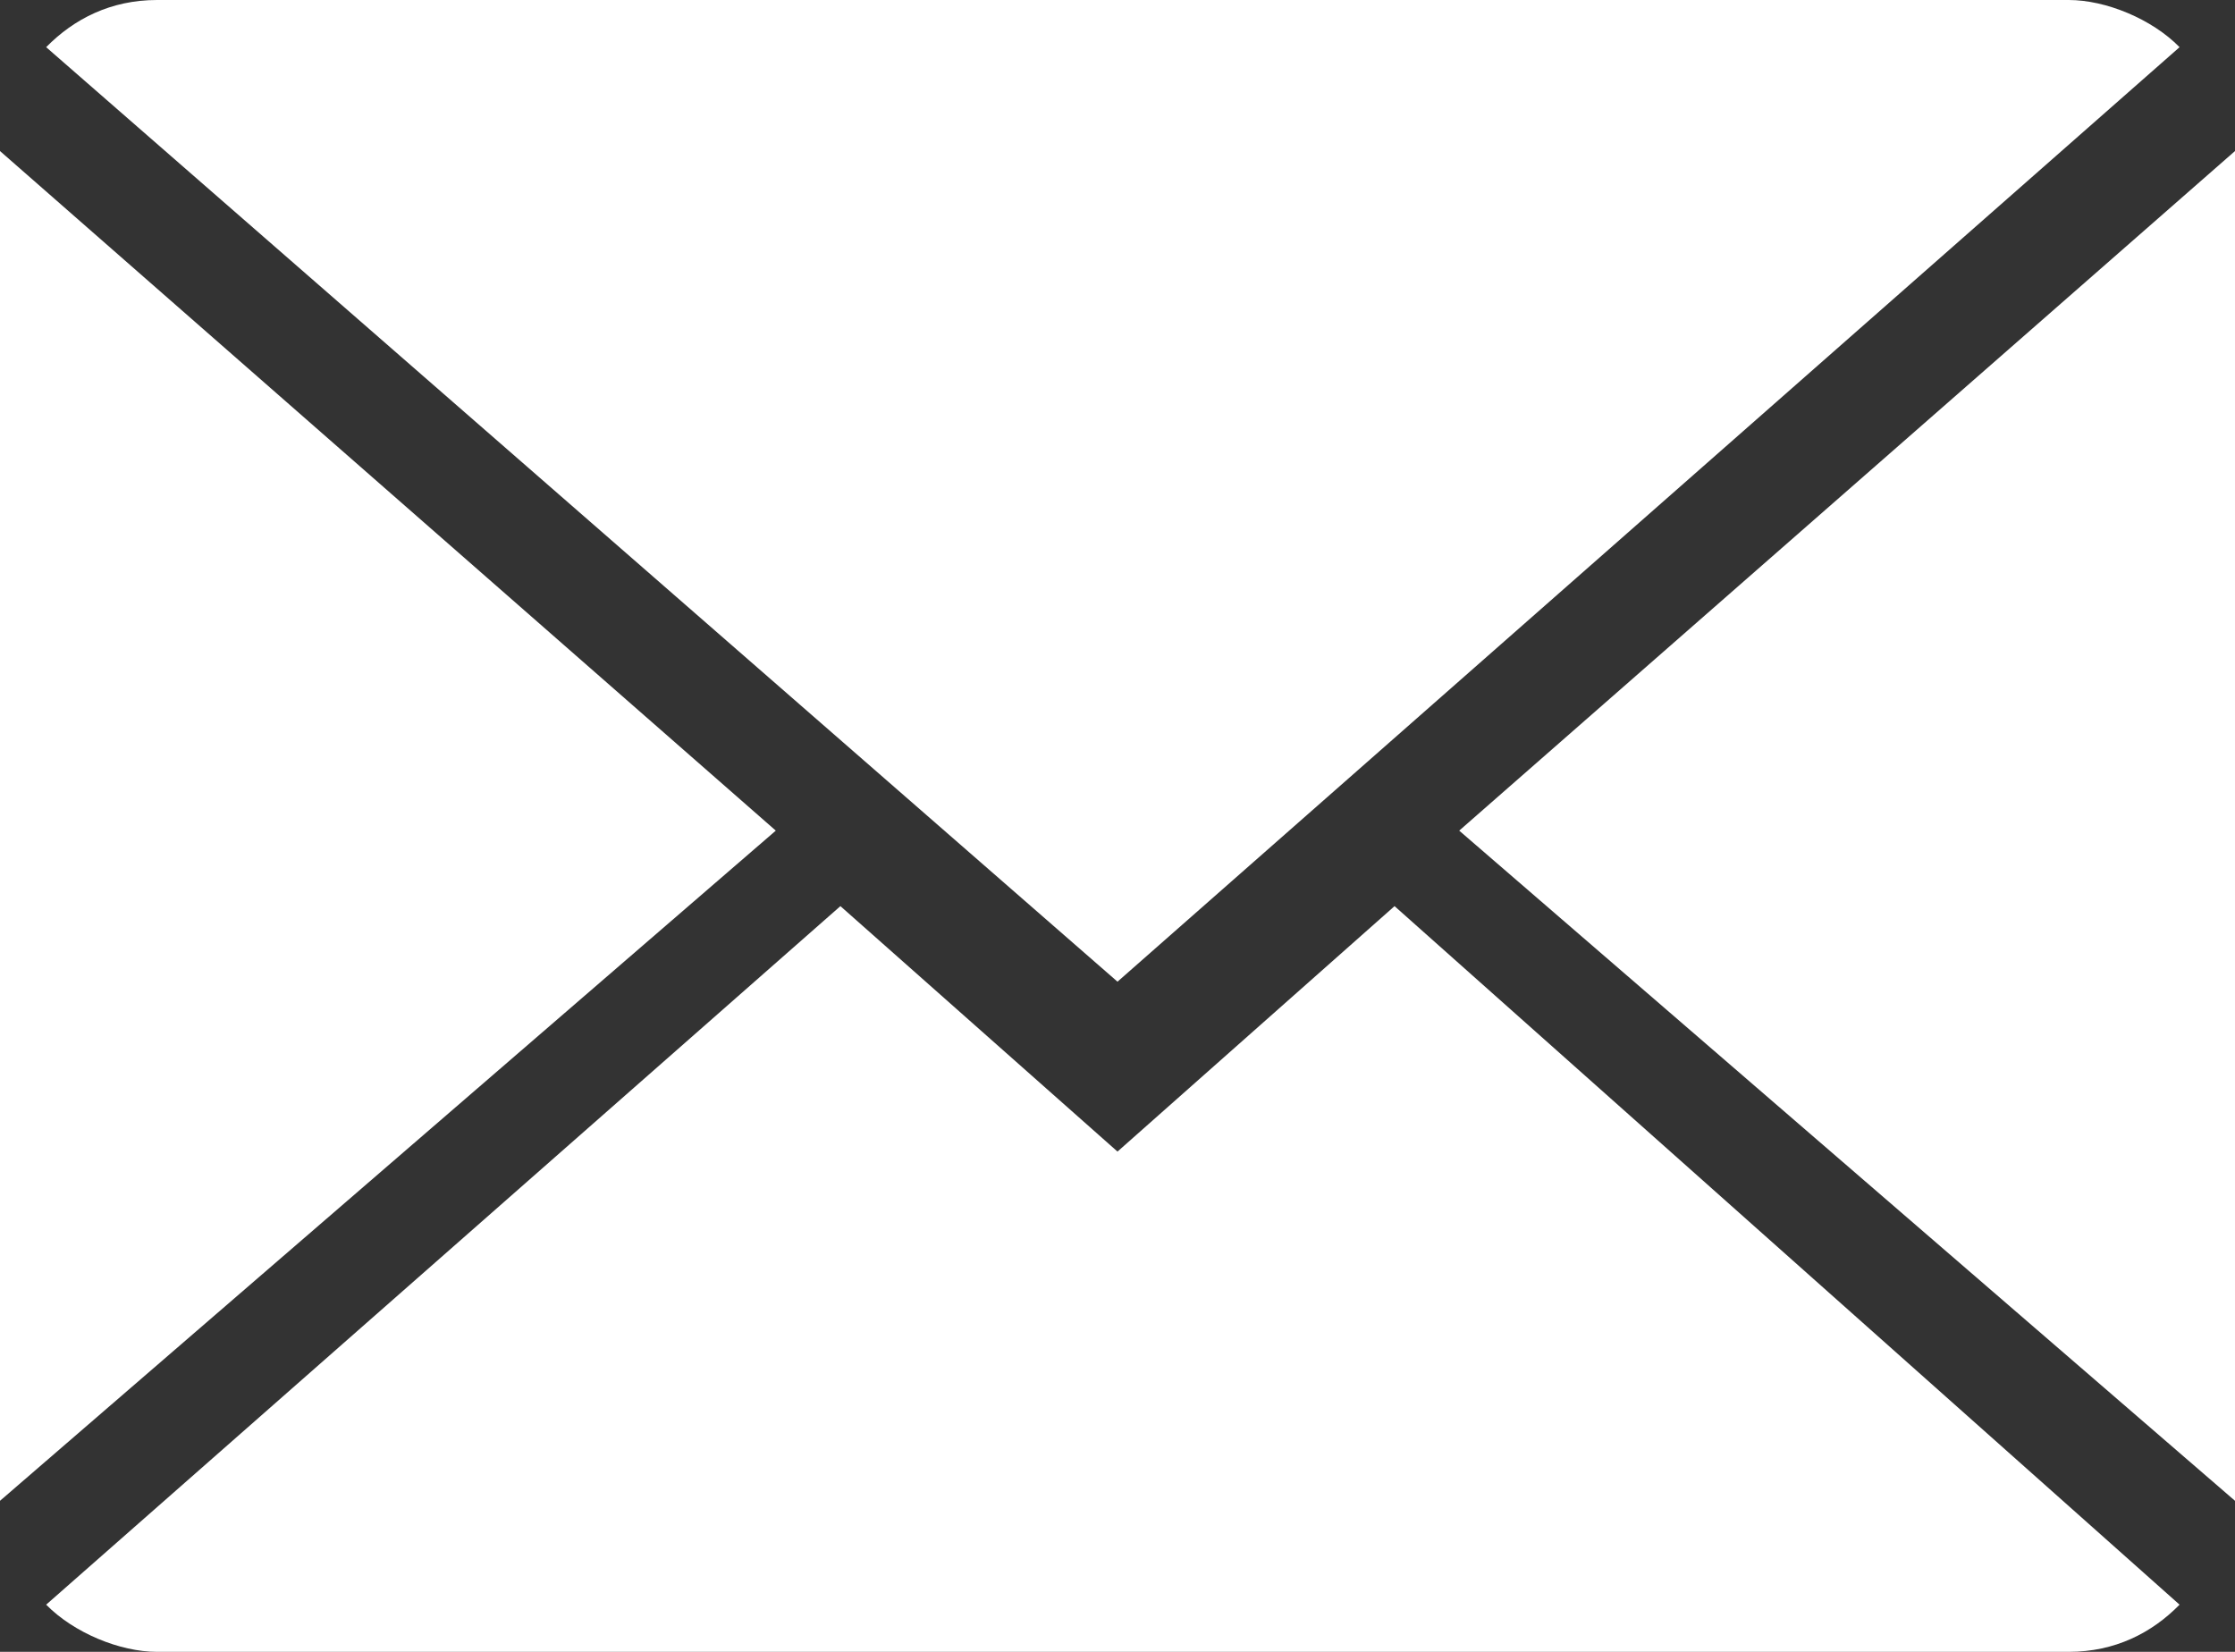
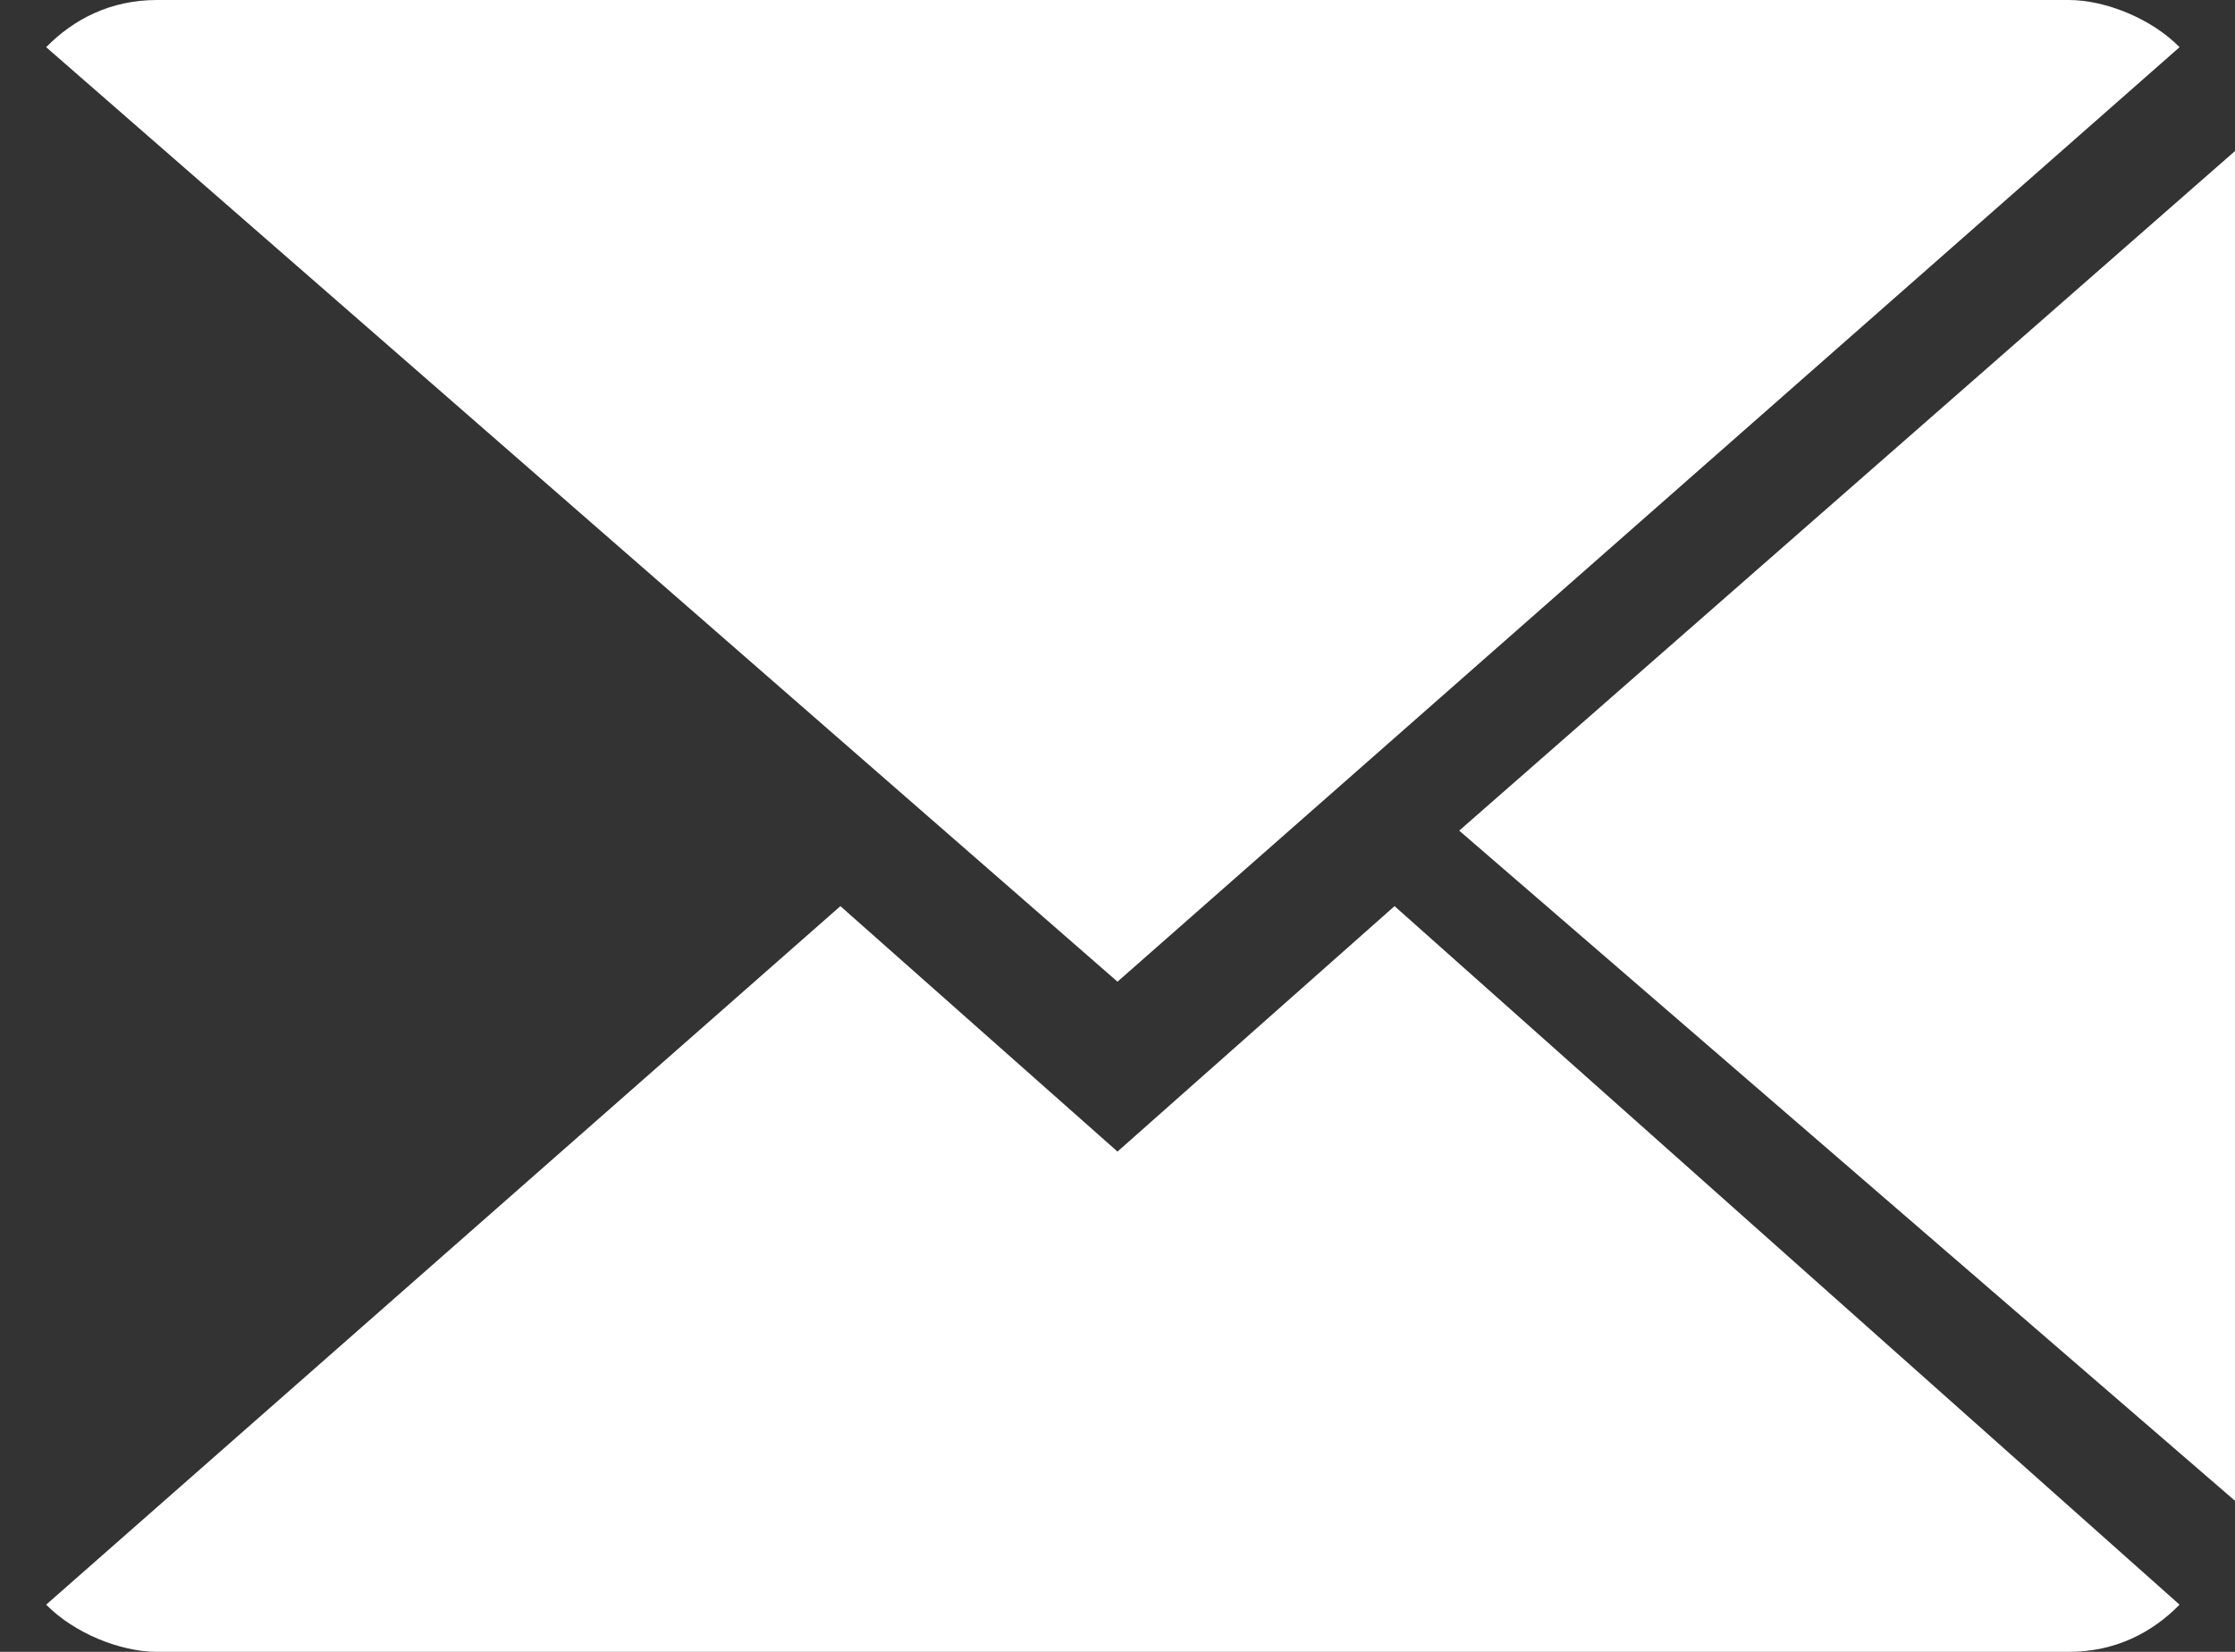
<svg xmlns="http://www.w3.org/2000/svg" width="46" height="34" viewBox="0 0 46 34" fill="none">
  <rect x="0" y="0" width="46" height="34" fill="#333333" stroke="none" />
  <path d="M23 23.703L17.297 18.651L0.95 33.029C1.521 33.611 2.471 34 3.231 34H42.578C43.529 34 44.289 33.611 44.859 33.029L28.702 18.651L23 23.703Z" fill="white" />
  <path d="M44.859 0.971C44.289 0.389 43.339 0 42.578 0H3.231C2.281 0 1.521 0.389 0.95 0.971L23 20.206L44.859 0.971Z" fill="white" />
-   <path d="M0 3.109V30.891L15.967 17.097L0 3.109Z" fill="white" />
  <path d="M30.033 17.097L46 30.891V3.109L30.033 17.097Z" fill="white" />
</svg>